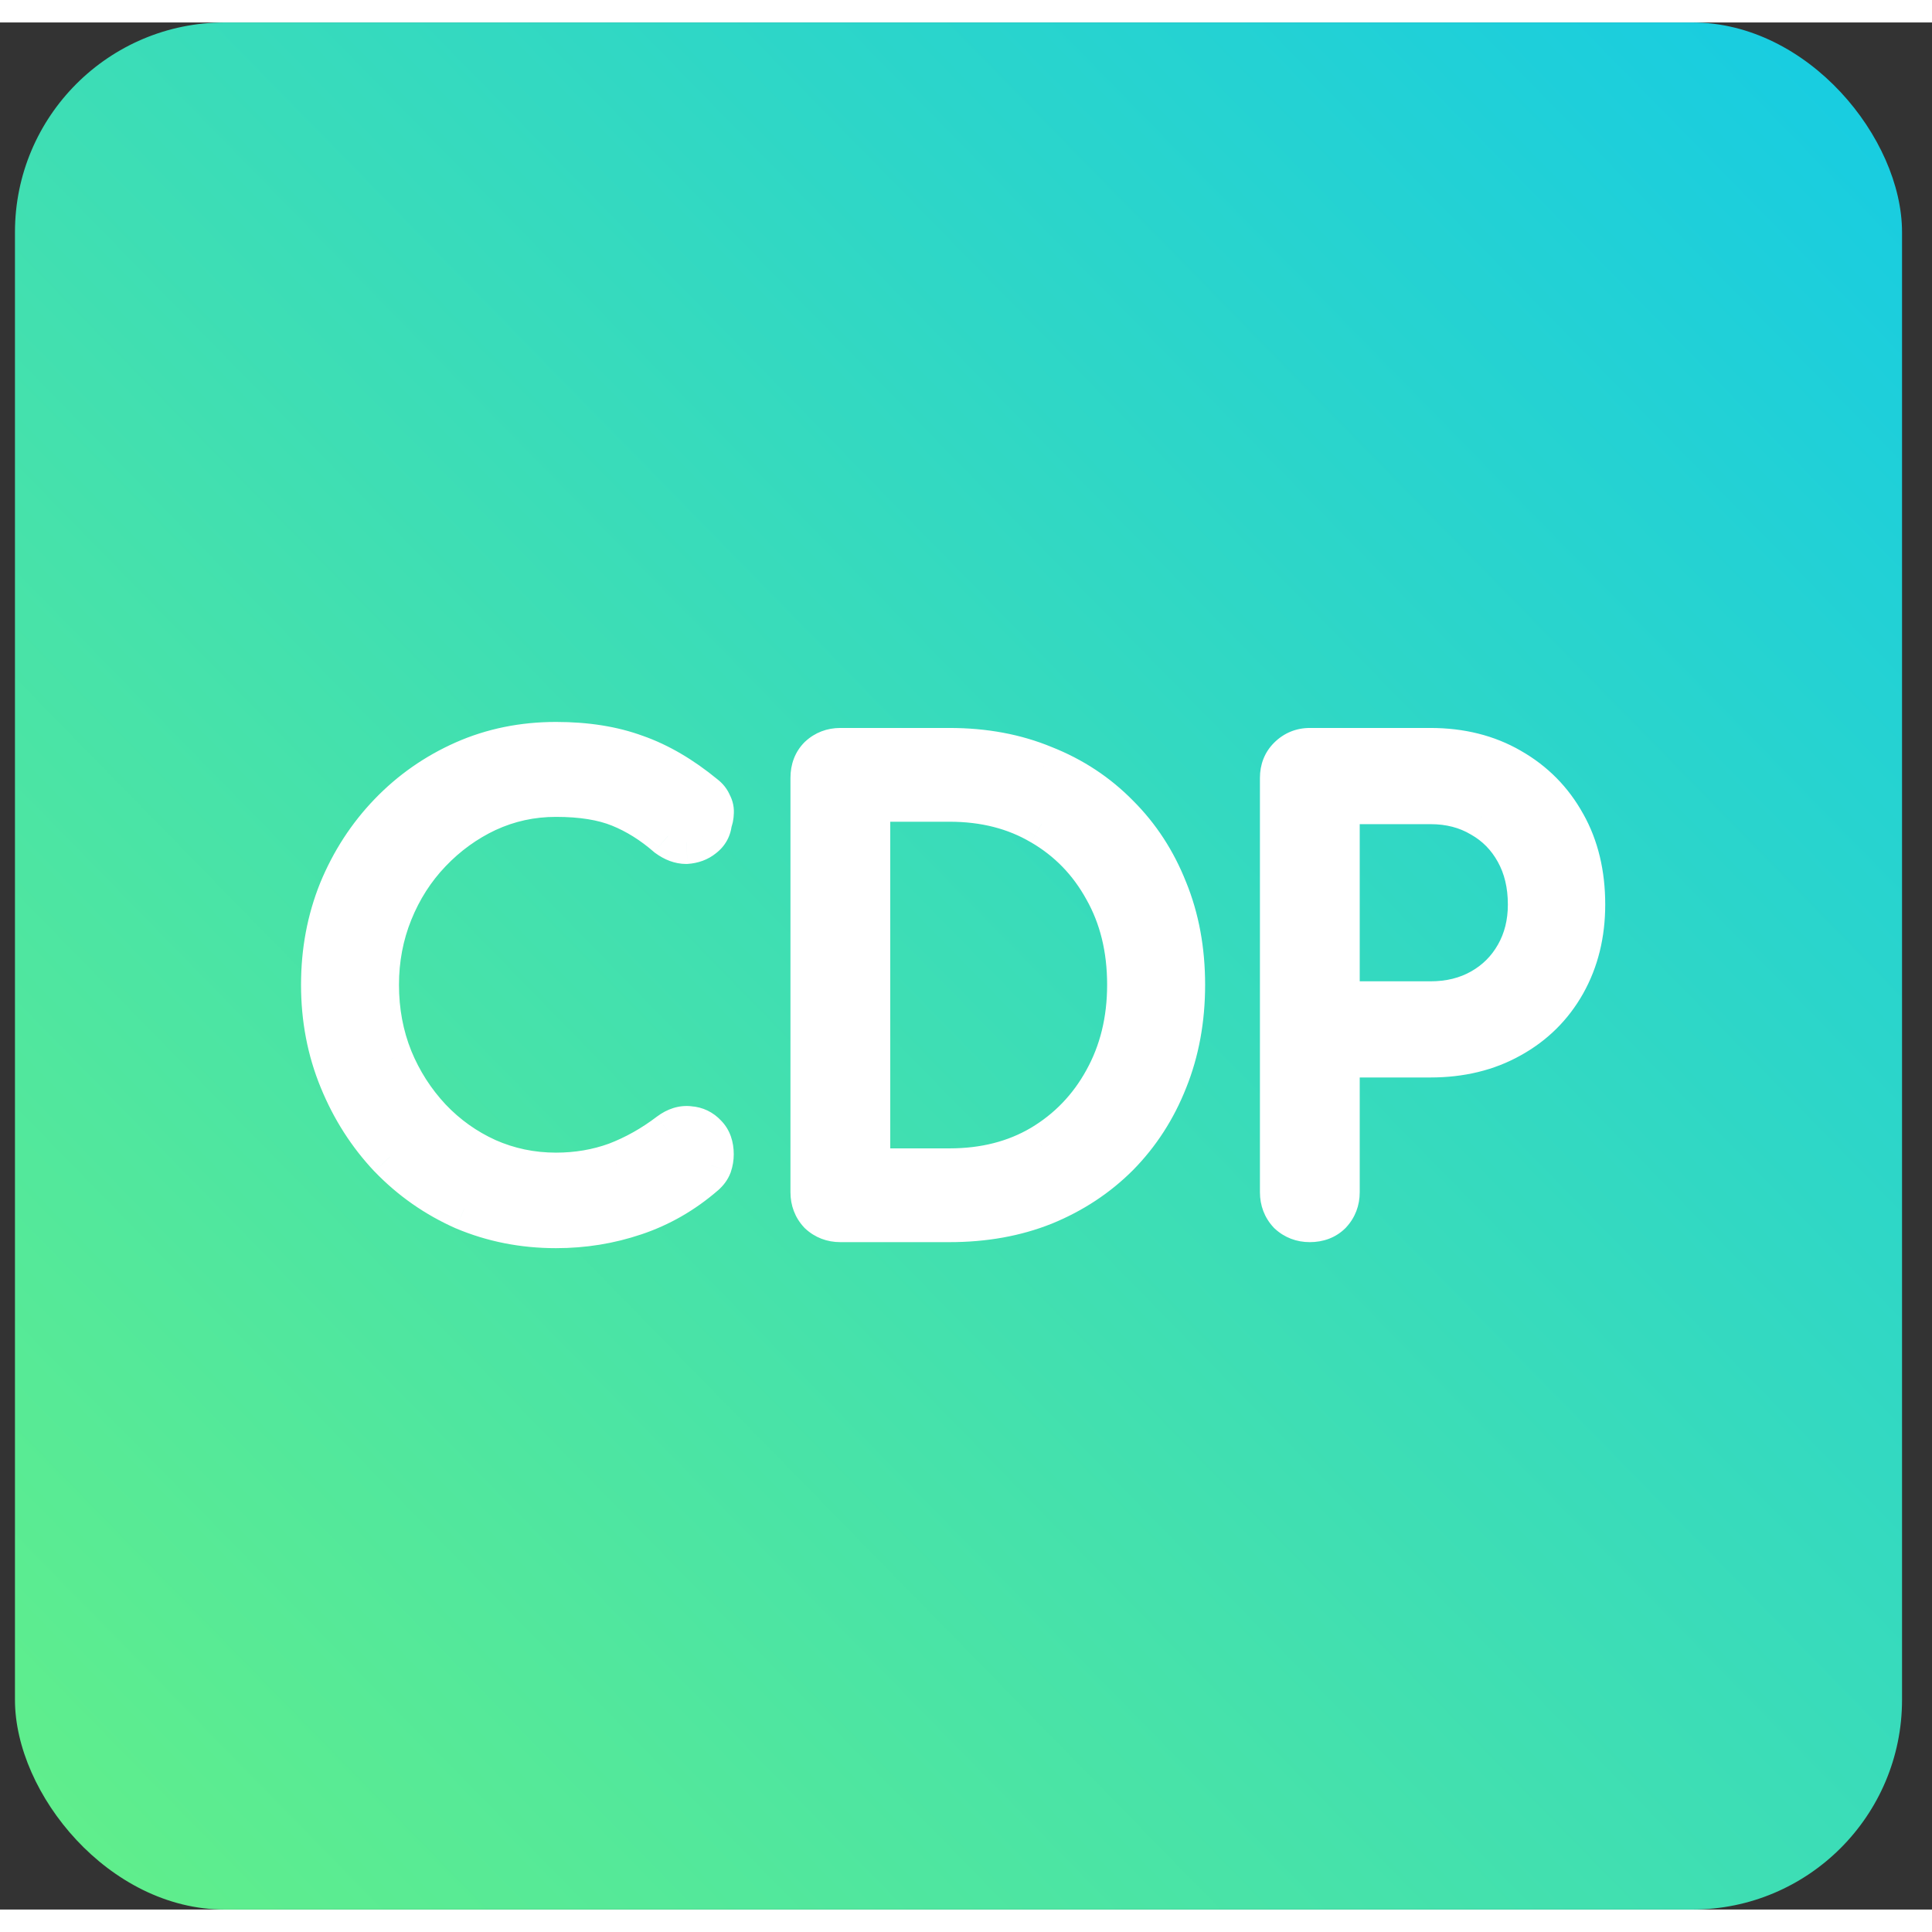
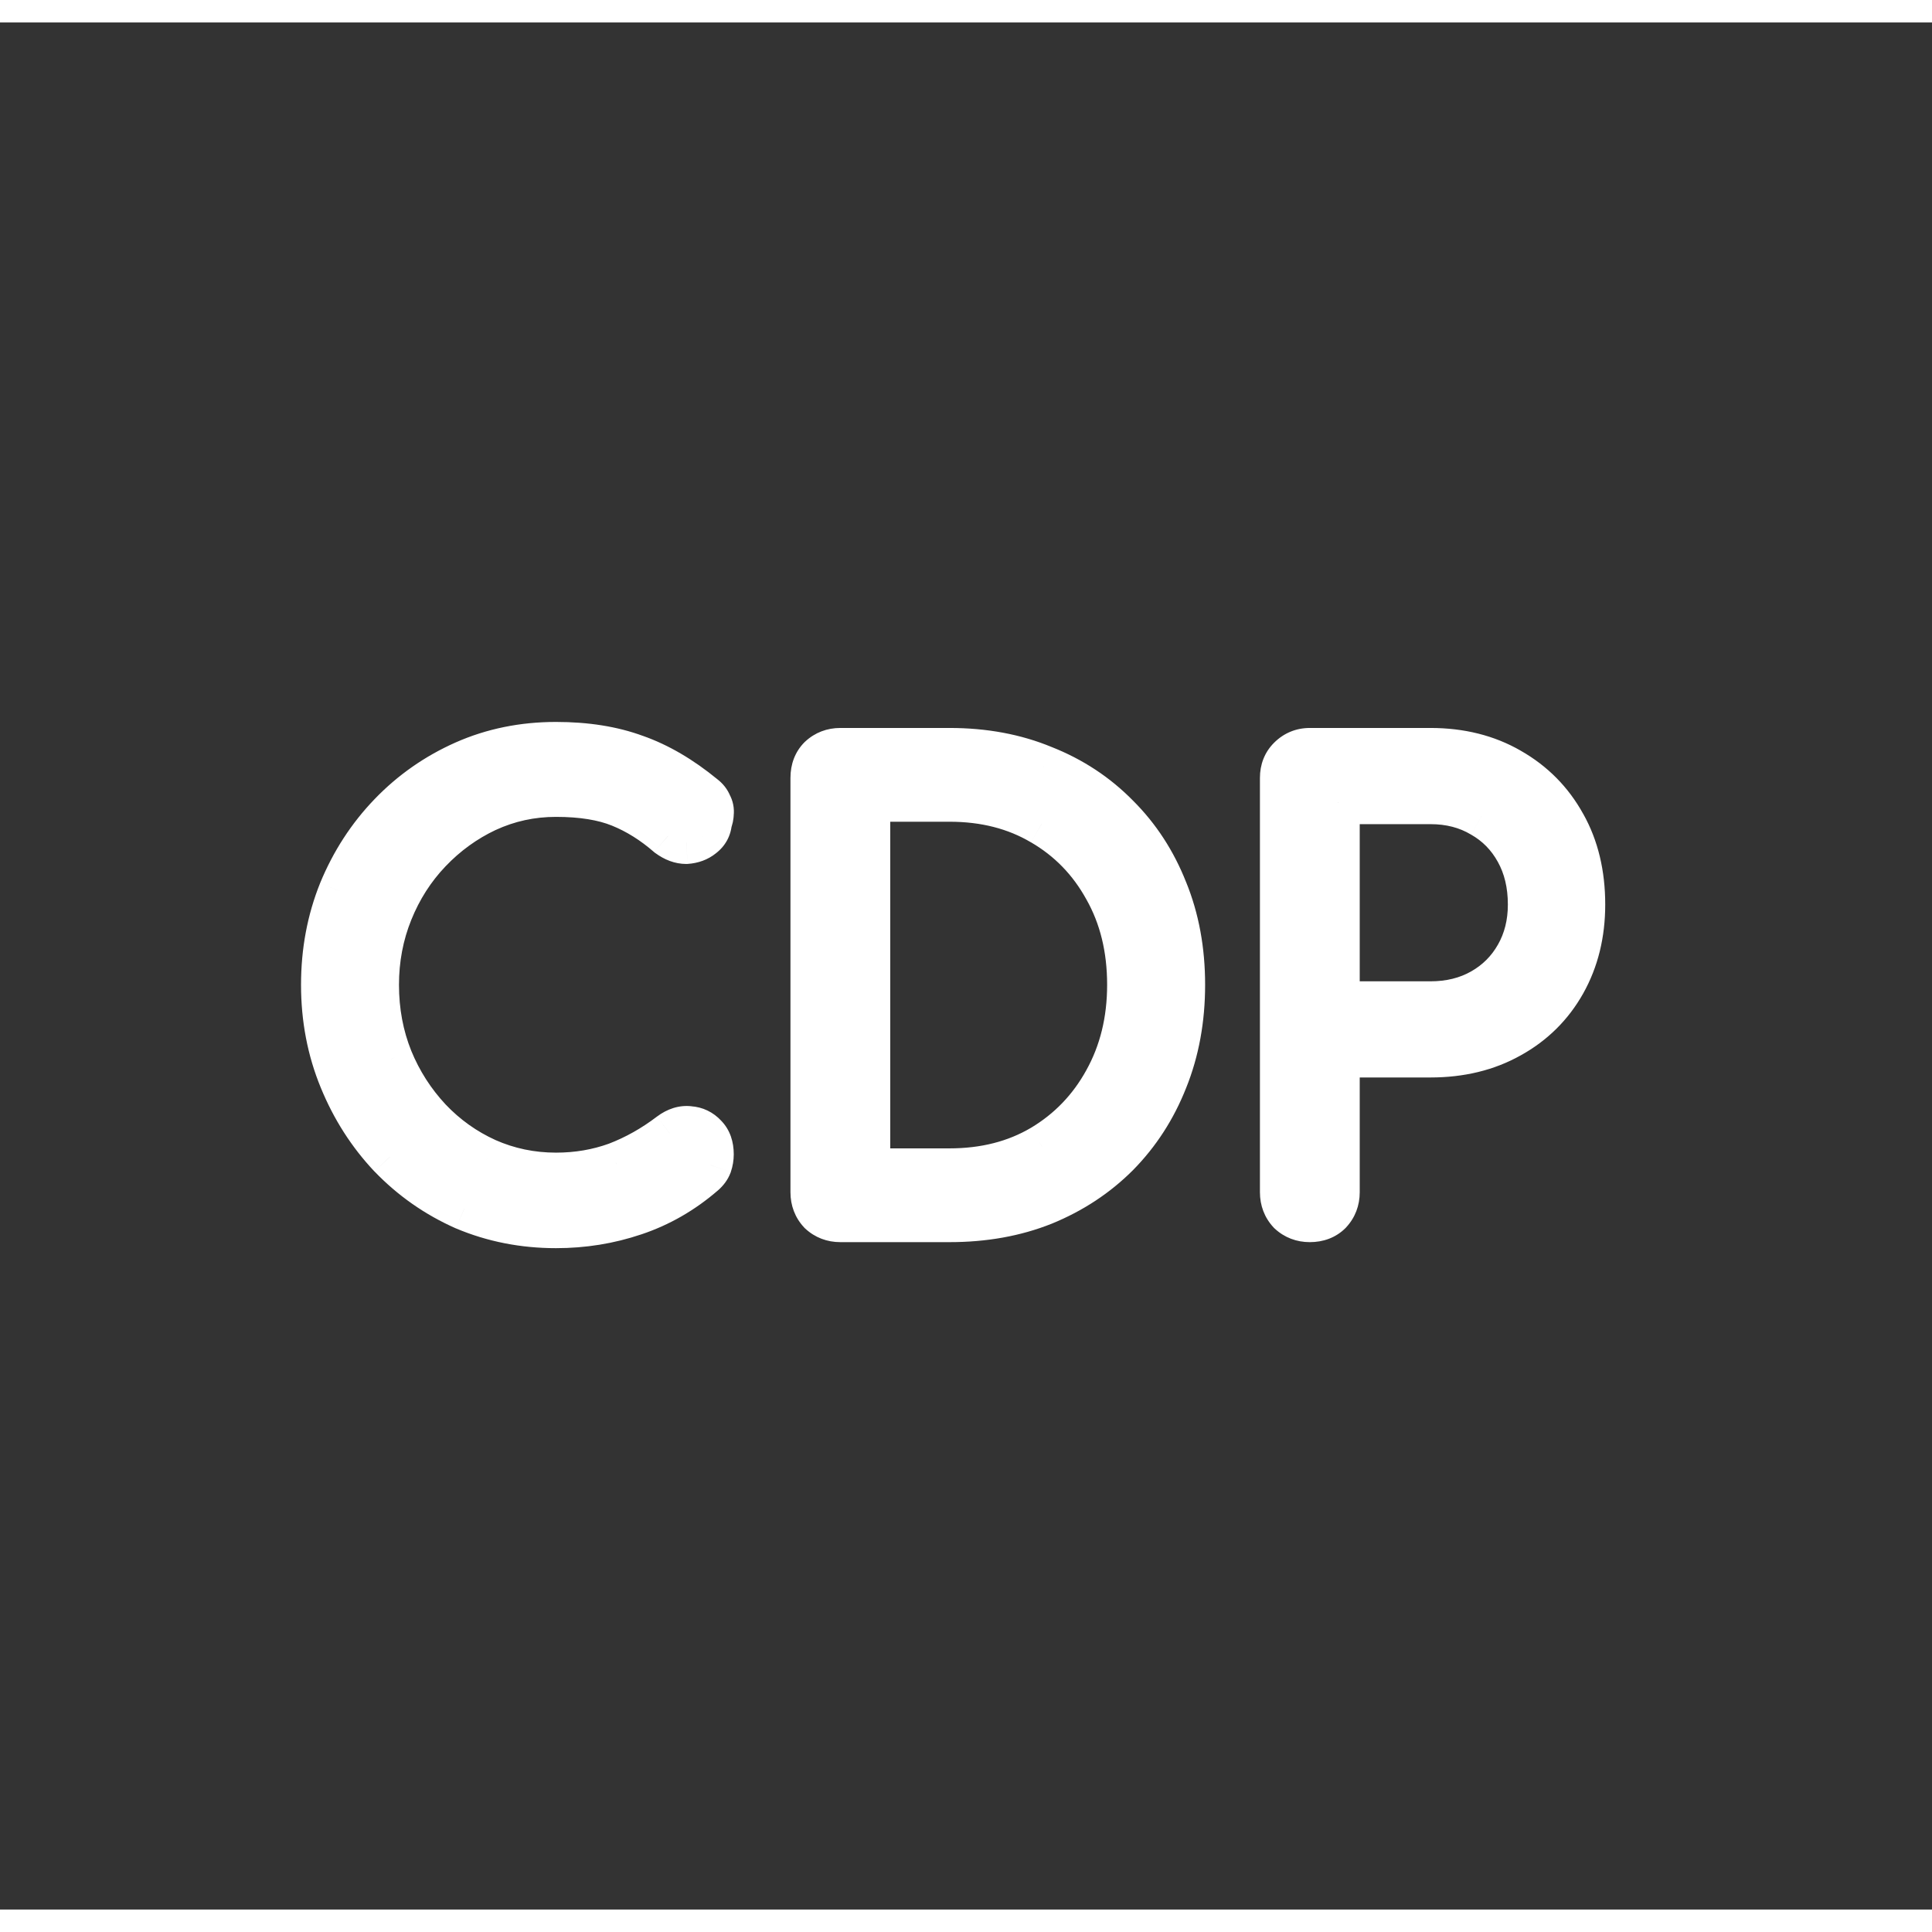
<svg xmlns="http://www.w3.org/2000/svg" width="30" height="30" viewBox="0 0 43 42" fill="none">
  <rect x="0" y="0" width="43" height="42" fill="#333333" stroke="none" />
-   <rect x="0.333" width="42" height="42" rx="4.667" fill="url(#paint0_linear_7818_14787)" />
  <path d="M12.375 26.801C11.65 26.801 10.97 26.667 10.334 26.398C9.708 26.121 9.157 25.736 8.683 25.244C8.217 24.751 7.851 24.179 7.582 23.525C7.314 22.872 7.179 22.169 7.179 21.418C7.179 20.675 7.309 19.981 7.569 19.337C7.837 18.683 8.209 18.11 8.683 17.618C9.157 17.126 9.708 16.741 10.334 16.464C10.961 16.186 11.641 16.047 12.375 16.047C13.046 16.047 13.637 16.142 14.147 16.329C14.657 16.508 15.163 16.804 15.664 17.215C15.735 17.269 15.785 17.332 15.812 17.403C15.847 17.466 15.861 17.533 15.852 17.605C15.852 17.668 15.838 17.73 15.812 17.793C15.803 17.927 15.744 18.034 15.637 18.115C15.539 18.195 15.418 18.24 15.274 18.249C15.14 18.249 15.006 18.2 14.872 18.102C14.532 17.806 14.174 17.582 13.798 17.43C13.422 17.278 12.947 17.202 12.375 17.202C11.829 17.202 11.314 17.314 10.831 17.538C10.357 17.761 9.936 18.066 9.569 18.451C9.202 18.835 8.916 19.283 8.71 19.793C8.504 20.303 8.401 20.845 8.401 21.418C8.401 22.008 8.504 22.559 8.71 23.069C8.916 23.57 9.202 24.017 9.569 24.411C9.936 24.796 10.357 25.096 10.831 25.311C11.314 25.526 11.829 25.633 12.375 25.633C12.849 25.633 13.297 25.557 13.717 25.405C14.138 25.244 14.536 25.02 14.912 24.733C15.055 24.626 15.198 24.581 15.342 24.599C15.485 24.608 15.606 24.666 15.704 24.774C15.803 24.872 15.852 25.011 15.852 25.19C15.852 25.27 15.838 25.351 15.812 25.432C15.785 25.503 15.735 25.57 15.664 25.633C15.198 26.036 14.684 26.331 14.12 26.519C13.565 26.707 12.983 26.801 12.375 26.801ZM18.703 26.667C18.524 26.667 18.372 26.608 18.247 26.492C18.131 26.367 18.073 26.215 18.073 26.036V16.813C18.073 16.625 18.131 16.473 18.247 16.356C18.372 16.24 18.524 16.182 18.703 16.182H21.133C21.903 16.182 22.601 16.311 23.228 16.571C23.863 16.822 24.413 17.184 24.879 17.659C25.344 18.124 25.702 18.674 25.953 19.31C26.212 19.945 26.342 20.648 26.342 21.418C26.342 22.187 26.212 22.894 25.953 23.539C25.702 24.174 25.344 24.729 24.879 25.203C24.413 25.669 23.863 26.031 23.228 26.291C22.601 26.541 21.903 26.667 21.133 26.667H18.703ZM19.334 25.539H21.133C21.912 25.539 22.597 25.364 23.187 25.015C23.787 24.657 24.257 24.17 24.597 23.552C24.946 22.926 25.121 22.214 25.121 21.418C25.121 20.612 24.946 19.901 24.597 19.283C24.257 18.665 23.787 18.182 23.187 17.833C22.597 17.484 21.912 17.309 21.133 17.309H19.334V25.539ZM29.152 26.667C28.973 26.667 28.821 26.608 28.696 26.492C28.579 26.367 28.521 26.215 28.521 26.036V16.813C28.521 16.634 28.579 16.486 28.696 16.37C28.821 16.244 28.973 16.182 29.152 16.182H31.837C32.509 16.182 33.099 16.329 33.609 16.625C34.129 16.92 34.531 17.327 34.818 17.846C35.104 18.357 35.247 18.952 35.247 19.632C35.247 20.285 35.104 20.867 34.818 21.377C34.531 21.887 34.129 22.286 33.609 22.572C33.099 22.858 32.509 23.002 31.837 23.002H29.783V26.036C29.783 26.215 29.725 26.367 29.609 26.492C29.492 26.608 29.34 26.667 29.152 26.667ZM29.783 21.82H31.837C32.267 21.82 32.647 21.726 32.978 21.538C33.31 21.35 33.569 21.091 33.757 20.76C33.945 20.428 34.039 20.053 34.039 19.632C34.039 19.184 33.945 18.791 33.757 18.451C33.569 18.11 33.31 17.846 32.978 17.659C32.647 17.462 32.267 17.363 31.837 17.363H29.783V21.82Z" fill="white" />
-   <path d="M10.334 26.398L10.14 26.837L10.148 26.84L10.334 26.398ZM8.683 25.244L8.334 25.573L8.338 25.576L8.683 25.244ZM7.569 19.337L7.125 19.154L7.124 19.157L7.569 19.337ZM10.334 16.464L10.14 16.025L10.14 16.025L10.334 16.464ZM14.147 16.329L13.981 16.779L13.988 16.782L14.147 16.329ZM15.664 17.215L15.36 17.586L15.368 17.593L15.376 17.599L15.664 17.215ZM15.812 17.403L15.363 17.572L15.376 17.608L15.395 17.641L15.812 17.403ZM15.852 17.605L15.376 17.545L15.372 17.575V17.605H15.852ZM15.812 17.793L15.371 17.604L15.339 17.679L15.333 17.761L15.812 17.793ZM15.637 18.115L15.349 17.731L15.341 17.738L15.333 17.744L15.637 18.115ZM15.274 18.249V18.729H15.29L15.304 18.728L15.274 18.249ZM14.872 18.102L14.557 18.464L14.572 18.477L14.588 18.488L14.872 18.102ZM13.798 17.43L13.978 16.986L13.978 16.986L13.798 17.43ZM10.831 17.538L10.629 17.103L10.626 17.104L10.831 17.538ZM9.569 18.451L9.222 18.12L9.222 18.12L9.569 18.451ZM8.71 19.793L8.265 19.614L8.265 19.614L8.71 19.793ZM8.71 23.069L8.265 23.248L8.266 23.251L8.71 23.069ZM9.569 24.411L9.218 24.738L9.222 24.742L9.569 24.411ZM10.831 25.311L10.633 25.747L10.636 25.749L10.831 25.311ZM13.717 25.405L13.88 25.856L13.889 25.852L13.717 25.405ZM14.912 24.733L14.624 24.35L14.621 24.352L14.912 24.733ZM15.342 24.599L15.282 25.075L15.297 25.077L15.312 25.078L15.342 24.599ZM15.704 24.774L15.351 25.098L15.358 25.105L15.365 25.113L15.704 24.774ZM15.812 25.432L16.26 25.6L16.264 25.592L16.266 25.583L15.812 25.432ZM15.664 25.633L15.978 25.995L15.98 25.994L15.664 25.633ZM14.12 26.519L13.968 26.064L13.966 26.065L14.12 26.519ZM12.375 26.321C11.711 26.321 11.094 26.199 10.521 25.956L10.148 26.84C10.845 27.134 11.589 27.28 12.375 27.28V26.321ZM10.528 25.96C9.958 25.707 9.459 25.358 9.028 24.911L8.338 25.576C8.855 26.113 9.457 26.534 10.14 26.837L10.528 25.96ZM9.031 24.914C8.608 24.467 8.273 23.944 8.025 23.343L7.139 23.707C7.428 24.413 7.827 25.036 8.334 25.573L9.031 24.914ZM8.025 23.343C7.782 22.751 7.659 22.111 7.659 21.418H6.7C6.7 22.228 6.845 22.993 7.139 23.707L8.025 23.343ZM7.659 21.418C7.659 20.732 7.778 20.099 8.013 19.516L7.124 19.157C6.84 19.863 6.7 20.618 6.7 21.418H7.659ZM8.012 19.519C8.258 18.919 8.597 18.398 9.028 17.951L8.338 17.285C7.82 17.823 7.416 18.447 7.125 19.154L8.012 19.519ZM9.028 17.951C9.459 17.503 9.958 17.154 10.528 16.902L10.14 16.025C9.457 16.328 8.855 16.748 8.338 17.285L9.028 17.951ZM10.528 16.902C11.089 16.654 11.703 16.527 12.375 16.527V15.568C11.579 15.568 10.832 15.719 10.14 16.025L10.528 16.902ZM12.375 16.527C13.002 16.527 13.535 16.615 13.981 16.779L14.313 15.88C13.739 15.668 13.09 15.568 12.375 15.568V16.527ZM13.988 16.782C14.436 16.939 14.893 17.203 15.36 17.586L15.968 16.845C15.432 16.405 14.878 16.078 14.306 15.877L13.988 16.782ZM15.376 17.599C15.383 17.604 15.382 17.604 15.377 17.599C15.373 17.593 15.367 17.584 15.363 17.572L16.26 17.235C16.196 17.064 16.084 16.931 15.951 16.832L15.376 17.599ZM15.395 17.641C15.389 17.63 15.382 17.614 15.378 17.595C15.374 17.575 15.374 17.558 15.376 17.545L16.328 17.664C16.349 17.49 16.315 17.318 16.228 17.166L15.395 17.641ZM15.372 17.605C15.372 17.602 15.373 17.599 15.373 17.598C15.373 17.598 15.373 17.599 15.371 17.604L16.252 17.982C16.302 17.865 16.331 17.738 16.331 17.605H15.372ZM15.333 17.761C15.333 17.764 15.333 17.764 15.334 17.76C15.335 17.756 15.336 17.751 15.34 17.746C15.343 17.74 15.346 17.735 15.348 17.733C15.351 17.73 15.352 17.73 15.349 17.731L15.925 18.498C16.144 18.334 16.272 18.098 16.29 17.825L15.333 17.761ZM15.333 17.744C15.322 17.753 15.301 17.767 15.245 17.771L15.304 18.728C15.534 18.713 15.755 18.638 15.941 18.486L15.333 17.744ZM15.274 17.77C15.265 17.77 15.227 17.768 15.155 17.715L14.588 18.488C14.785 18.632 15.016 18.729 15.274 18.729V17.77ZM15.186 17.739C14.81 17.413 14.408 17.16 13.978 16.986L13.618 17.875C13.94 18.005 14.253 18.199 14.557 18.464L15.186 17.739ZM13.978 16.986C13.526 16.803 12.986 16.723 12.375 16.723V17.681C12.909 17.681 13.318 17.753 13.618 17.875L13.978 16.986ZM12.375 16.723C11.761 16.723 11.178 16.849 10.629 17.103L11.032 17.973C11.451 17.779 11.896 17.681 12.375 17.681V16.723ZM10.626 17.104C10.098 17.353 9.629 17.693 9.222 18.12L9.916 18.782C10.243 18.439 10.615 18.169 11.035 17.971L10.626 17.104ZM9.222 18.12C8.812 18.55 8.493 19.049 8.265 19.614L9.154 19.973C9.338 19.517 9.592 19.121 9.916 18.782L9.222 18.12ZM8.265 19.614C8.035 20.183 7.921 20.786 7.921 21.418H8.88C8.88 20.904 8.972 20.423 9.154 19.973L8.265 19.614ZM7.921 21.418C7.921 22.065 8.035 22.677 8.265 23.248L9.154 22.889C8.973 22.44 8.88 21.951 8.88 21.418H7.921ZM8.266 23.251C8.494 23.805 8.812 24.302 9.218 24.738L9.92 24.084C9.592 23.733 9.337 23.335 9.153 22.887L8.266 23.251ZM9.222 24.742C9.63 25.171 10.101 25.507 10.633 25.747L11.029 24.874C10.612 24.685 10.241 24.422 9.916 24.08L9.222 24.742ZM10.636 25.749C11.183 25.992 11.764 26.112 12.375 26.112V25.154C11.894 25.154 11.446 25.059 11.026 24.873L10.636 25.749ZM12.375 26.112C12.901 26.112 13.404 26.028 13.88 25.856L13.554 24.954C13.189 25.086 12.797 25.154 12.375 25.154V26.112ZM13.889 25.852C14.354 25.674 14.792 25.428 15.203 25.115L14.621 24.352C14.28 24.612 13.922 24.813 13.546 24.957L13.889 25.852ZM15.2 25.117C15.236 25.09 15.259 25.08 15.27 25.077C15.279 25.074 15.281 25.075 15.282 25.075L15.401 24.123C15.107 24.087 14.842 24.187 14.624 24.35L15.2 25.117ZM15.312 25.078C15.326 25.079 15.331 25.081 15.332 25.082C15.333 25.082 15.339 25.085 15.351 25.098L16.058 24.45C15.877 24.253 15.641 24.137 15.371 24.121L15.312 25.078ZM15.365 25.113C15.361 25.109 15.361 25.106 15.363 25.112C15.366 25.12 15.372 25.144 15.372 25.19H16.331C16.331 24.922 16.255 24.647 16.043 24.435L15.365 25.113ZM15.372 25.19C15.372 25.216 15.368 25.246 15.357 25.28L16.266 25.583C16.309 25.456 16.331 25.325 16.331 25.19H15.372ZM15.363 25.263C15.366 25.255 15.369 25.251 15.368 25.252C15.367 25.254 15.361 25.261 15.348 25.272L15.98 25.994C16.096 25.892 16.2 25.762 16.26 25.6L15.363 25.263ZM15.35 25.27C14.93 25.634 14.47 25.897 13.968 26.064L14.272 26.974C14.897 26.765 15.466 26.438 15.978 25.995L15.35 25.27ZM13.966 26.065C13.463 26.235 12.933 26.321 12.375 26.321V27.28C13.034 27.28 13.667 27.178 14.274 26.973L13.966 26.065ZM18.247 26.492L17.896 26.818L17.908 26.831L17.921 26.843L18.247 26.492ZM18.247 16.356L17.921 16.005L17.914 16.011L17.908 16.017L18.247 16.356ZM23.228 16.571L23.044 17.014L23.052 17.017L23.228 16.571ZM24.879 17.659L24.537 17.994L24.54 17.997L24.879 17.659ZM25.953 19.31L25.507 19.486L25.509 19.491L25.953 19.31ZM25.953 23.539L25.508 23.36L25.507 23.363L25.953 23.539ZM24.879 25.203L25.218 25.542L25.221 25.539L24.879 25.203ZM23.228 26.291L23.406 26.736L23.409 26.735L23.228 26.291ZM19.334 25.539H18.855V26.018H19.334V25.539ZM23.187 25.015L23.431 25.428L23.433 25.427L23.187 25.015ZM24.597 23.552L24.178 23.319L24.177 23.321L24.597 23.552ZM24.597 19.283L24.177 19.514L24.18 19.519L24.597 19.283ZM23.187 17.833L22.943 18.246L22.946 18.247L23.187 17.833ZM19.334 17.309V16.83H18.855V17.309H19.334ZM18.703 26.187C18.639 26.187 18.605 26.171 18.573 26.141L17.921 26.843C18.139 27.046 18.41 27.146 18.703 27.146V26.187ZM18.598 26.166C18.569 26.134 18.552 26.1 18.552 26.036H17.593C17.593 26.329 17.693 26.6 17.896 26.818L18.598 26.166ZM18.552 26.036V16.813H17.593V26.036H18.552ZM18.552 16.813C18.552 16.732 18.573 16.709 18.586 16.695L17.908 16.017C17.689 16.236 17.593 16.517 17.593 16.813H18.552ZM18.573 16.708C18.605 16.678 18.639 16.661 18.703 16.661V15.702C18.41 15.702 18.139 15.802 17.921 16.005L18.573 16.708ZM18.703 16.661H21.133V15.702H18.703V16.661ZM21.133 16.661C21.849 16.661 22.483 16.782 23.044 17.014L23.411 16.128C22.719 15.841 21.958 15.702 21.133 15.702V16.661ZM23.052 17.017C23.626 17.244 24.12 17.569 24.537 17.994L25.221 17.323C24.707 16.799 24.1 16.4 23.404 16.125L23.052 17.017ZM24.54 17.997C24.957 18.415 25.279 18.909 25.507 19.486L26.399 19.134C26.125 18.44 25.732 17.833 25.218 17.32L24.54 17.997ZM25.509 19.491C25.742 20.062 25.863 20.702 25.863 21.418H26.822C26.822 20.593 26.683 19.828 26.397 19.128L25.509 19.491ZM25.863 21.418C25.863 22.132 25.742 22.778 25.508 23.36L26.398 23.718C26.683 23.011 26.822 22.242 26.822 21.418H25.863ZM25.507 23.363C25.279 23.94 24.956 24.44 24.537 24.868L25.221 25.539C25.733 25.018 26.125 24.408 26.399 23.715L25.507 23.363ZM24.54 24.864C24.122 25.283 23.625 25.61 23.046 25.847L23.409 26.735C24.101 26.452 24.706 26.055 25.218 25.542L24.54 24.864ZM23.05 25.846C22.487 26.071 21.851 26.187 21.133 26.187V27.146C21.956 27.146 22.715 27.012 23.406 26.736L23.05 25.846ZM21.133 26.187H18.703V27.146H21.133V26.187ZM19.334 26.018H21.133V25.059H19.334V26.018ZM21.133 26.018C21.986 26.018 22.757 25.826 23.431 25.428L22.943 24.603C22.436 24.902 21.838 25.059 21.133 25.059V26.018ZM23.433 25.427C24.107 25.025 24.636 24.475 25.017 23.783L24.177 23.321C23.878 23.864 23.468 24.29 22.942 24.604L23.433 25.427ZM25.016 23.785C25.409 23.08 25.6 22.287 25.6 21.418H24.641C24.641 22.142 24.483 22.771 24.178 23.319L25.016 23.785ZM25.6 21.418C25.6 20.541 25.409 19.746 25.014 19.047L24.18 19.519C24.483 20.055 24.641 20.683 24.641 21.418H25.6ZM25.017 19.052C24.636 18.359 24.105 17.812 23.429 17.419L22.946 18.247C23.47 18.552 23.878 18.971 24.177 19.514L25.017 19.052ZM23.431 17.42C22.757 17.022 21.986 16.83 21.133 16.83V17.789C21.838 17.789 22.436 17.946 22.943 18.246L23.431 17.42ZM21.133 16.83H19.334V17.789H21.133V16.83ZM18.855 17.309V25.539H19.814V17.309H18.855ZM28.696 26.492L28.345 26.818L28.357 26.831L28.37 26.843L28.696 26.492ZM28.696 16.37L28.357 16.031L28.357 16.031L28.696 16.37ZM33.609 16.625L33.369 17.04L33.372 17.041L33.609 16.625ZM34.818 17.846L34.398 18.078L34.4 18.081L34.818 17.846ZM33.609 22.572L33.378 22.152L33.375 22.154L33.609 22.572ZM29.783 23.002V22.522H29.304V23.002H29.783ZM29.609 26.492L29.948 26.831L29.954 26.825L29.96 26.818L29.609 26.492ZM29.783 21.82H29.304V22.3H29.783V21.82ZM33.757 20.76L33.34 20.523L33.34 20.523L33.757 20.76ZM33.757 18.451L34.177 18.219L34.177 18.219L33.757 18.451ZM32.978 17.659L32.733 18.071L32.742 18.076L32.978 17.659ZM29.783 17.363V16.884H29.304V17.363H29.783ZM29.152 26.187C29.088 26.187 29.054 26.171 29.022 26.141L28.37 26.843C28.588 27.046 28.859 27.146 29.152 27.146V26.187ZM29.047 26.166C29.017 26.134 29.001 26.1 29.001 26.036H28.042C28.042 26.329 28.142 26.6 28.345 26.818L29.047 26.166ZM29.001 26.036V16.813H28.042V26.036H29.001ZM29.001 16.813C29.001 16.749 29.017 16.727 29.035 16.709L28.357 16.031C28.142 16.245 28.042 16.519 28.042 16.813H29.001ZM29.035 16.709C29.069 16.674 29.099 16.661 29.152 16.661V15.702C28.848 15.702 28.573 15.815 28.357 16.031L29.035 16.709ZM29.152 16.661H31.837V15.702H29.152V16.661ZM31.837 16.661C32.436 16.661 32.942 16.792 33.369 17.04L33.85 16.21C33.257 15.867 32.581 15.702 31.837 15.702V16.661ZM33.372 17.041C33.815 17.294 34.154 17.637 34.398 18.078L35.237 17.615C34.908 17.018 34.442 16.547 33.846 16.208L33.372 17.041ZM34.4 18.081C34.64 18.509 34.768 19.02 34.768 19.632H35.727C35.727 18.883 35.569 18.204 35.236 17.612L34.4 18.081ZM34.768 19.632C34.768 20.213 34.641 20.712 34.4 21.142L35.236 21.612C35.567 21.022 35.727 20.358 35.727 19.632H34.768ZM34.4 21.142C34.157 21.574 33.82 21.908 33.378 22.152L33.841 22.992C34.437 22.663 34.905 22.201 35.236 21.612L34.4 21.142ZM33.375 22.154C32.946 22.395 32.439 22.522 31.837 22.522V23.481C32.578 23.481 33.252 23.322 33.844 22.99L33.375 22.154ZM31.837 22.522H29.783V23.481H31.837V22.522ZM29.304 23.002V26.036H30.263V23.002H29.304ZM29.304 26.036C29.304 26.1 29.287 26.134 29.257 26.166L29.96 26.818C30.163 26.6 30.263 26.329 30.263 26.036H29.304ZM29.27 26.153C29.256 26.166 29.233 26.187 29.152 26.187V27.146C29.448 27.146 29.729 27.05 29.948 26.831L29.27 26.153ZM29.783 22.3H31.837V21.341H29.783V22.3ZM31.837 22.3C32.339 22.3 32.803 22.189 33.215 21.955L32.742 21.121C32.492 21.263 32.195 21.341 31.837 21.341V22.3ZM33.215 21.955C33.621 21.725 33.943 21.403 34.174 20.996L33.34 20.523C33.195 20.779 32.998 20.976 32.742 21.121L33.215 21.955ZM34.174 20.996C34.407 20.586 34.519 20.127 34.519 19.632H33.56C33.56 19.979 33.483 20.271 33.34 20.523L34.174 20.996ZM34.519 19.632C34.519 19.116 34.41 18.64 34.177 18.219L33.337 18.683C33.481 18.942 33.56 19.253 33.56 19.632H34.519ZM34.177 18.219C33.947 17.803 33.625 17.474 33.215 17.241L32.742 18.076C32.994 18.219 33.191 18.418 33.337 18.683L34.177 18.219ZM33.224 17.246C32.81 17 32.343 16.884 31.837 16.884V17.843C32.191 17.843 32.485 17.923 32.733 18.071L33.224 17.246ZM31.837 16.884H29.783V17.843H31.837V16.884ZM29.304 17.363V21.82H30.263V17.363H29.304Z" fill="white" />
+   <path d="M10.334 26.398L10.14 26.837L10.148 26.84L10.334 26.398ZM8.683 25.244L8.334 25.573L8.338 25.576L8.683 25.244ZM7.569 19.337L7.125 19.154L7.124 19.157L7.569 19.337ZM10.334 16.464L10.14 16.025L10.14 16.025L10.334 16.464ZM14.147 16.329L13.981 16.779L13.988 16.782L14.147 16.329ZM15.664 17.215L15.36 17.586L15.368 17.593L15.376 17.599L15.664 17.215ZM15.812 17.403L15.363 17.572L15.376 17.608L15.395 17.641L15.812 17.403ZM15.852 17.605L15.376 17.545L15.372 17.575V17.605H15.852ZM15.812 17.793L15.371 17.604L15.339 17.679L15.333 17.761L15.812 17.793ZM15.637 18.115L15.349 17.731L15.341 17.738L15.333 17.744L15.637 18.115ZM15.274 18.249V18.729H15.29L15.304 18.728L15.274 18.249ZM14.872 18.102L14.557 18.464L14.572 18.477L14.588 18.488L14.872 18.102ZM13.798 17.43L13.978 16.986L13.978 16.986L13.798 17.43ZM10.831 17.538L10.629 17.103L10.626 17.104L10.831 17.538ZM9.569 18.451L9.222 18.12L9.222 18.12L9.569 18.451ZM8.71 19.793L8.265 19.614L8.265 19.614L8.71 19.793ZM8.71 23.069L8.265 23.248L8.266 23.251L8.71 23.069ZM9.569 24.411L9.218 24.738L9.222 24.742L9.569 24.411ZM10.831 25.311L10.633 25.747L10.636 25.749L10.831 25.311ZM13.717 25.405L13.88 25.856L13.889 25.852L13.717 25.405ZM14.912 24.733L14.624 24.35L14.621 24.352L14.912 24.733ZM15.342 24.599L15.282 25.075L15.297 25.077L15.312 25.078L15.342 24.599ZM15.704 24.774L15.351 25.098L15.358 25.105L15.365 25.113L15.704 24.774ZM15.812 25.432L16.26 25.6L16.264 25.592L16.266 25.583L15.812 25.432ZM15.664 25.633L15.978 25.995L15.98 25.994L15.664 25.633ZM14.12 26.519L13.968 26.064L13.966 26.065L14.12 26.519ZM12.375 26.321C11.711 26.321 11.094 26.199 10.521 25.956L10.148 26.84C10.845 27.134 11.589 27.28 12.375 27.28V26.321ZM10.528 25.96C9.958 25.707 9.459 25.358 9.028 24.911L8.338 25.576C8.855 26.113 9.457 26.534 10.14 26.837L10.528 25.96ZM9.031 24.914C8.608 24.467 8.273 23.944 8.025 23.343L7.139 23.707C7.428 24.413 7.827 25.036 8.334 25.573L9.031 24.914ZM8.025 23.343C7.782 22.751 7.659 22.111 7.659 21.418H6.7C6.7 22.228 6.845 22.993 7.139 23.707L8.025 23.343ZM7.659 21.418C7.659 20.732 7.778 20.099 8.013 19.516L7.124 19.157C6.84 19.863 6.7 20.618 6.7 21.418H7.659ZM8.012 19.519C8.258 18.919 8.597 18.398 9.028 17.951L8.338 17.285C7.82 17.823 7.416 18.447 7.125 19.154L8.012 19.519ZM9.028 17.951C9.459 17.503 9.958 17.154 10.528 16.902L10.14 16.025C9.457 16.328 8.855 16.748 8.338 17.285L9.028 17.951ZM10.528 16.902C11.089 16.654 11.703 16.527 12.375 16.527V15.568C11.579 15.568 10.832 15.719 10.14 16.025L10.528 16.902ZM12.375 16.527C13.002 16.527 13.535 16.615 13.981 16.779L14.313 15.88C13.739 15.668 13.09 15.568 12.375 15.568V16.527ZM13.988 16.782C14.436 16.939 14.893 17.203 15.36 17.586L15.968 16.845C15.432 16.405 14.878 16.078 14.306 15.877L13.988 16.782ZM15.376 17.599C15.383 17.604 15.382 17.604 15.377 17.599C15.373 17.593 15.367 17.584 15.363 17.572L16.26 17.235C16.196 17.064 16.084 16.931 15.951 16.832L15.376 17.599ZM15.395 17.641C15.389 17.63 15.382 17.614 15.378 17.595C15.374 17.575 15.374 17.558 15.376 17.545L16.328 17.664C16.349 17.49 16.315 17.318 16.228 17.166L15.395 17.641ZM15.372 17.605C15.372 17.602 15.373 17.599 15.373 17.598C15.373 17.598 15.373 17.599 15.371 17.604L16.252 17.982C16.302 17.865 16.331 17.738 16.331 17.605H15.372ZM15.333 17.761C15.333 17.764 15.333 17.764 15.334 17.76C15.335 17.756 15.336 17.751 15.34 17.746C15.343 17.74 15.346 17.735 15.348 17.733C15.351 17.73 15.352 17.73 15.349 17.731L15.925 18.498C16.144 18.334 16.272 18.098 16.29 17.825L15.333 17.761ZM15.333 17.744C15.322 17.753 15.301 17.767 15.245 17.771L15.304 18.728C15.534 18.713 15.755 18.638 15.941 18.486L15.333 17.744ZM15.274 17.77C15.265 17.77 15.227 17.768 15.155 17.715L14.588 18.488C14.785 18.632 15.016 18.729 15.274 18.729V17.77ZM15.186 17.739C14.81 17.413 14.408 17.16 13.978 16.986L13.618 17.875C13.94 18.005 14.253 18.199 14.557 18.464L15.186 17.739ZM13.978 16.986C13.526 16.803 12.986 16.723 12.375 16.723V17.681C12.909 17.681 13.318 17.753 13.618 17.875L13.978 16.986ZM12.375 16.723C11.761 16.723 11.178 16.849 10.629 17.103L11.032 17.973C11.451 17.779 11.896 17.681 12.375 17.681V16.723ZM10.626 17.104C10.098 17.353 9.629 17.693 9.222 18.12L9.916 18.782C10.243 18.439 10.615 18.169 11.035 17.971L10.626 17.104ZM9.222 18.12C8.812 18.55 8.493 19.049 8.265 19.614L9.154 19.973C9.338 19.517 9.592 19.121 9.916 18.782L9.222 18.12ZM8.265 19.614C8.035 20.183 7.921 20.786 7.921 21.418H8.88C8.88 20.904 8.972 20.423 9.154 19.973L8.265 19.614ZM7.921 21.418C7.921 22.065 8.035 22.677 8.265 23.248L9.154 22.889C8.973 22.44 8.88 21.951 8.88 21.418H7.921ZM8.266 23.251C8.494 23.805 8.812 24.302 9.218 24.738L9.92 24.084C9.592 23.733 9.337 23.335 9.153 22.887L8.266 23.251ZM9.222 24.742C9.63 25.171 10.101 25.507 10.633 25.747L11.029 24.874C10.612 24.685 10.241 24.422 9.916 24.08L9.222 24.742ZM10.636 25.749C11.183 25.992 11.764 26.112 12.375 26.112V25.154C11.894 25.154 11.446 25.059 11.026 24.873L10.636 25.749ZM12.375 26.112C12.901 26.112 13.404 26.028 13.88 25.856L13.554 24.954C13.189 25.086 12.797 25.154 12.375 25.154V26.112ZM13.889 25.852C14.354 25.674 14.792 25.428 15.203 25.115L14.621 24.352C14.28 24.612 13.922 24.813 13.546 24.957L13.889 25.852ZM15.2 25.117C15.236 25.09 15.259 25.08 15.27 25.077C15.279 25.074 15.281 25.075 15.282 25.075L15.401 24.123C15.107 24.087 14.842 24.187 14.624 24.35L15.2 25.117ZM15.312 25.078C15.326 25.079 15.331 25.081 15.332 25.082C15.333 25.082 15.339 25.085 15.351 25.098L16.058 24.45C15.877 24.253 15.641 24.137 15.371 24.121L15.312 25.078ZM15.365 25.113C15.361 25.109 15.361 25.106 15.363 25.112C15.366 25.12 15.372 25.144 15.372 25.19H16.331C16.331 24.922 16.255 24.647 16.043 24.435L15.365 25.113ZM15.372 25.19C15.372 25.216 15.368 25.246 15.357 25.28L16.266 25.583C16.309 25.456 16.331 25.325 16.331 25.19H15.372ZM15.363 25.263C15.366 25.255 15.369 25.251 15.368 25.252C15.367 25.254 15.361 25.261 15.348 25.272L15.98 25.994C16.096 25.892 16.2 25.762 16.26 25.6L15.363 25.263ZM15.35 25.27C14.93 25.634 14.47 25.897 13.968 26.064L14.272 26.974C14.897 26.765 15.466 26.438 15.978 25.995L15.35 25.27ZM13.966 26.065C13.463 26.235 12.933 26.321 12.375 26.321V27.28C13.034 27.28 13.667 27.178 14.274 26.973L13.966 26.065ZM18.247 26.492L17.896 26.818L17.908 26.831L17.921 26.843L18.247 26.492ZM18.247 16.356L17.921 16.005L17.914 16.011L17.908 16.017L18.247 16.356ZM23.228 16.571L23.044 17.014L23.052 17.017L23.228 16.571ZM24.879 17.659L24.537 17.994L24.54 17.997L24.879 17.659ZM25.953 19.31L25.507 19.486L25.509 19.491L25.953 19.31ZM25.953 23.539L25.508 23.36L25.507 23.363L25.953 23.539ZM24.879 25.203L25.218 25.542L25.221 25.539L24.879 25.203ZM23.228 26.291L23.406 26.736L23.409 26.735L23.228 26.291ZM19.334 25.539H18.855V26.018H19.334V25.539ZM23.187 25.015L23.431 25.428L23.433 25.427L23.187 25.015ZM24.597 23.552L24.178 23.319L24.177 23.321L24.597 23.552ZM24.597 19.283L24.177 19.514L24.18 19.519L24.597 19.283ZM23.187 17.833L22.943 18.246L22.946 18.247L23.187 17.833ZM19.334 17.309V16.83H18.855V17.309H19.334ZM18.703 26.187C18.639 26.187 18.605 26.171 18.573 26.141L17.921 26.843C18.139 27.046 18.41 27.146 18.703 27.146V26.187ZM18.598 26.166C18.569 26.134 18.552 26.1 18.552 26.036H17.593C17.593 26.329 17.693 26.6 17.896 26.818L18.598 26.166ZM18.552 26.036V16.813H17.593V26.036H18.552ZM18.552 16.813C18.552 16.732 18.573 16.709 18.586 16.695L17.908 16.017C17.689 16.236 17.593 16.517 17.593 16.813H18.552ZM18.573 16.708C18.605 16.678 18.639 16.661 18.703 16.661V15.702C18.41 15.702 18.139 15.802 17.921 16.005L18.573 16.708ZM18.703 16.661H21.133V15.702H18.703V16.661ZM21.133 16.661C21.849 16.661 22.483 16.782 23.044 17.014L23.411 16.128C22.719 15.841 21.958 15.702 21.133 15.702V16.661ZM23.052 17.017C23.626 17.244 24.12 17.569 24.537 17.994L25.221 17.323C24.707 16.799 24.1 16.4 23.404 16.125L23.052 17.017ZM24.54 17.997C24.957 18.415 25.279 18.909 25.507 19.486L26.399 19.134C26.125 18.44 25.732 17.833 25.218 17.32L24.54 17.997ZM25.509 19.491C25.742 20.062 25.863 20.702 25.863 21.418H26.822C26.822 20.593 26.683 19.828 26.397 19.128L25.509 19.491ZM25.863 21.418C25.863 22.132 25.742 22.778 25.508 23.36L26.398 23.718C26.683 23.011 26.822 22.242 26.822 21.418H25.863ZM25.507 23.363C25.279 23.94 24.956 24.44 24.537 24.868L25.221 25.539C25.733 25.018 26.125 24.408 26.399 23.715L25.507 23.363ZM24.54 24.864C24.122 25.283 23.625 25.61 23.046 25.847L23.409 26.735C24.101 26.452 24.706 26.055 25.218 25.542L24.54 24.864ZM23.05 25.846C22.487 26.071 21.851 26.187 21.133 26.187V27.146C21.956 27.146 22.715 27.012 23.406 26.736L23.05 25.846ZM21.133 26.187H18.703V27.146H21.133V26.187ZM19.334 26.018H21.133V25.059H19.334V26.018ZM21.133 26.018C21.986 26.018 22.757 25.826 23.431 25.428L22.943 24.603C22.436 24.902 21.838 25.059 21.133 25.059V26.018ZM23.433 25.427C24.107 25.025 24.636 24.475 25.017 23.783L24.177 23.321C23.878 23.864 23.468 24.29 22.942 24.604L23.433 25.427ZM25.016 23.785C25.409 23.08 25.6 22.287 25.6 21.418H24.641C24.641 22.142 24.483 22.771 24.178 23.319L25.016 23.785ZM25.6 21.418C25.6 20.541 25.409 19.746 25.014 19.047L24.18 19.519C24.483 20.055 24.641 20.683 24.641 21.418H25.6ZM25.017 19.052C24.636 18.359 24.105 17.812 23.429 17.419L22.946 18.247C23.47 18.552 23.878 18.971 24.177 19.514L25.017 19.052ZM23.431 17.42C22.757 17.022 21.986 16.83 21.133 16.83V17.789C21.838 17.789 22.436 17.946 22.943 18.246L23.431 17.42ZM21.133 16.83H19.334V17.789H21.133V16.83ZM18.855 17.309V25.539H19.814V17.309H18.855ZM28.696 26.492L28.345 26.818L28.357 26.831L28.37 26.843L28.696 26.492ZM28.696 16.37L28.357 16.031L28.357 16.031L28.696 16.37ZM33.609 16.625L33.369 17.04L33.372 17.041L33.609 16.625ZM34.818 17.846L34.398 18.078L34.4 18.081L34.818 17.846ZM33.609 22.572L33.378 22.152L33.375 22.154L33.609 22.572ZM29.783 23.002V22.522H29.304V23.002H29.783ZM29.609 26.492L29.948 26.831L29.954 26.825L29.96 26.818L29.609 26.492ZM29.783 21.82H29.304V22.3H29.783V21.82ZM33.757 20.76L33.34 20.523L33.34 20.523L33.757 20.76ZM33.757 18.451L34.177 18.219L34.177 18.219L33.757 18.451ZM32.978 17.659L32.733 18.071L32.742 18.076L32.978 17.659ZM29.783 17.363H29.304V17.363H29.783ZM29.152 26.187C29.088 26.187 29.054 26.171 29.022 26.141L28.37 26.843C28.588 27.046 28.859 27.146 29.152 27.146V26.187ZM29.047 26.166C29.017 26.134 29.001 26.1 29.001 26.036H28.042C28.042 26.329 28.142 26.6 28.345 26.818L29.047 26.166ZM29.001 26.036V16.813H28.042V26.036H29.001ZM29.001 16.813C29.001 16.749 29.017 16.727 29.035 16.709L28.357 16.031C28.142 16.245 28.042 16.519 28.042 16.813H29.001ZM29.035 16.709C29.069 16.674 29.099 16.661 29.152 16.661V15.702C28.848 15.702 28.573 15.815 28.357 16.031L29.035 16.709ZM29.152 16.661H31.837V15.702H29.152V16.661ZM31.837 16.661C32.436 16.661 32.942 16.792 33.369 17.04L33.85 16.21C33.257 15.867 32.581 15.702 31.837 15.702V16.661ZM33.372 17.041C33.815 17.294 34.154 17.637 34.398 18.078L35.237 17.615C34.908 17.018 34.442 16.547 33.846 16.208L33.372 17.041ZM34.4 18.081C34.64 18.509 34.768 19.02 34.768 19.632H35.727C35.727 18.883 35.569 18.204 35.236 17.612L34.4 18.081ZM34.768 19.632C34.768 20.213 34.641 20.712 34.4 21.142L35.236 21.612C35.567 21.022 35.727 20.358 35.727 19.632H34.768ZM34.4 21.142C34.157 21.574 33.82 21.908 33.378 22.152L33.841 22.992C34.437 22.663 34.905 22.201 35.236 21.612L34.4 21.142ZM33.375 22.154C32.946 22.395 32.439 22.522 31.837 22.522V23.481C32.578 23.481 33.252 23.322 33.844 22.99L33.375 22.154ZM31.837 22.522H29.783V23.481H31.837V22.522ZM29.304 23.002V26.036H30.263V23.002H29.304ZM29.304 26.036C29.304 26.1 29.287 26.134 29.257 26.166L29.96 26.818C30.163 26.6 30.263 26.329 30.263 26.036H29.304ZM29.27 26.153C29.256 26.166 29.233 26.187 29.152 26.187V27.146C29.448 27.146 29.729 27.05 29.948 26.831L29.27 26.153ZM29.783 22.3H31.837V21.341H29.783V22.3ZM31.837 22.3C32.339 22.3 32.803 22.189 33.215 21.955L32.742 21.121C32.492 21.263 32.195 21.341 31.837 21.341V22.3ZM33.215 21.955C33.621 21.725 33.943 21.403 34.174 20.996L33.34 20.523C33.195 20.779 32.998 20.976 32.742 21.121L33.215 21.955ZM34.174 20.996C34.407 20.586 34.519 20.127 34.519 19.632H33.56C33.56 19.979 33.483 20.271 33.34 20.523L34.174 20.996ZM34.519 19.632C34.519 19.116 34.41 18.64 34.177 18.219L33.337 18.683C33.481 18.942 33.56 19.253 33.56 19.632H34.519ZM34.177 18.219C33.947 17.803 33.625 17.474 33.215 17.241L32.742 18.076C32.994 18.219 33.191 18.418 33.337 18.683L34.177 18.219ZM33.224 17.246C32.81 17 32.343 16.884 31.837 16.884V17.843C32.191 17.843 32.485 17.923 32.733 18.071L33.224 17.246ZM31.837 16.884H29.783V17.843H31.837V16.884ZM29.304 17.363V21.82H30.263V17.363H29.304Z" fill="white" />
  <defs>
    <linearGradient id="paint0_linear_7818_14787" x1="55.167" y1="-11.667" x2="0.334" y2="42.002" gradientUnits="userSpaceOnUse">
      <stop stop-color="#00C1FE" />
      <stop offset="1" stop-color="#62EF89" />
    </linearGradient>
  </defs>
</svg>